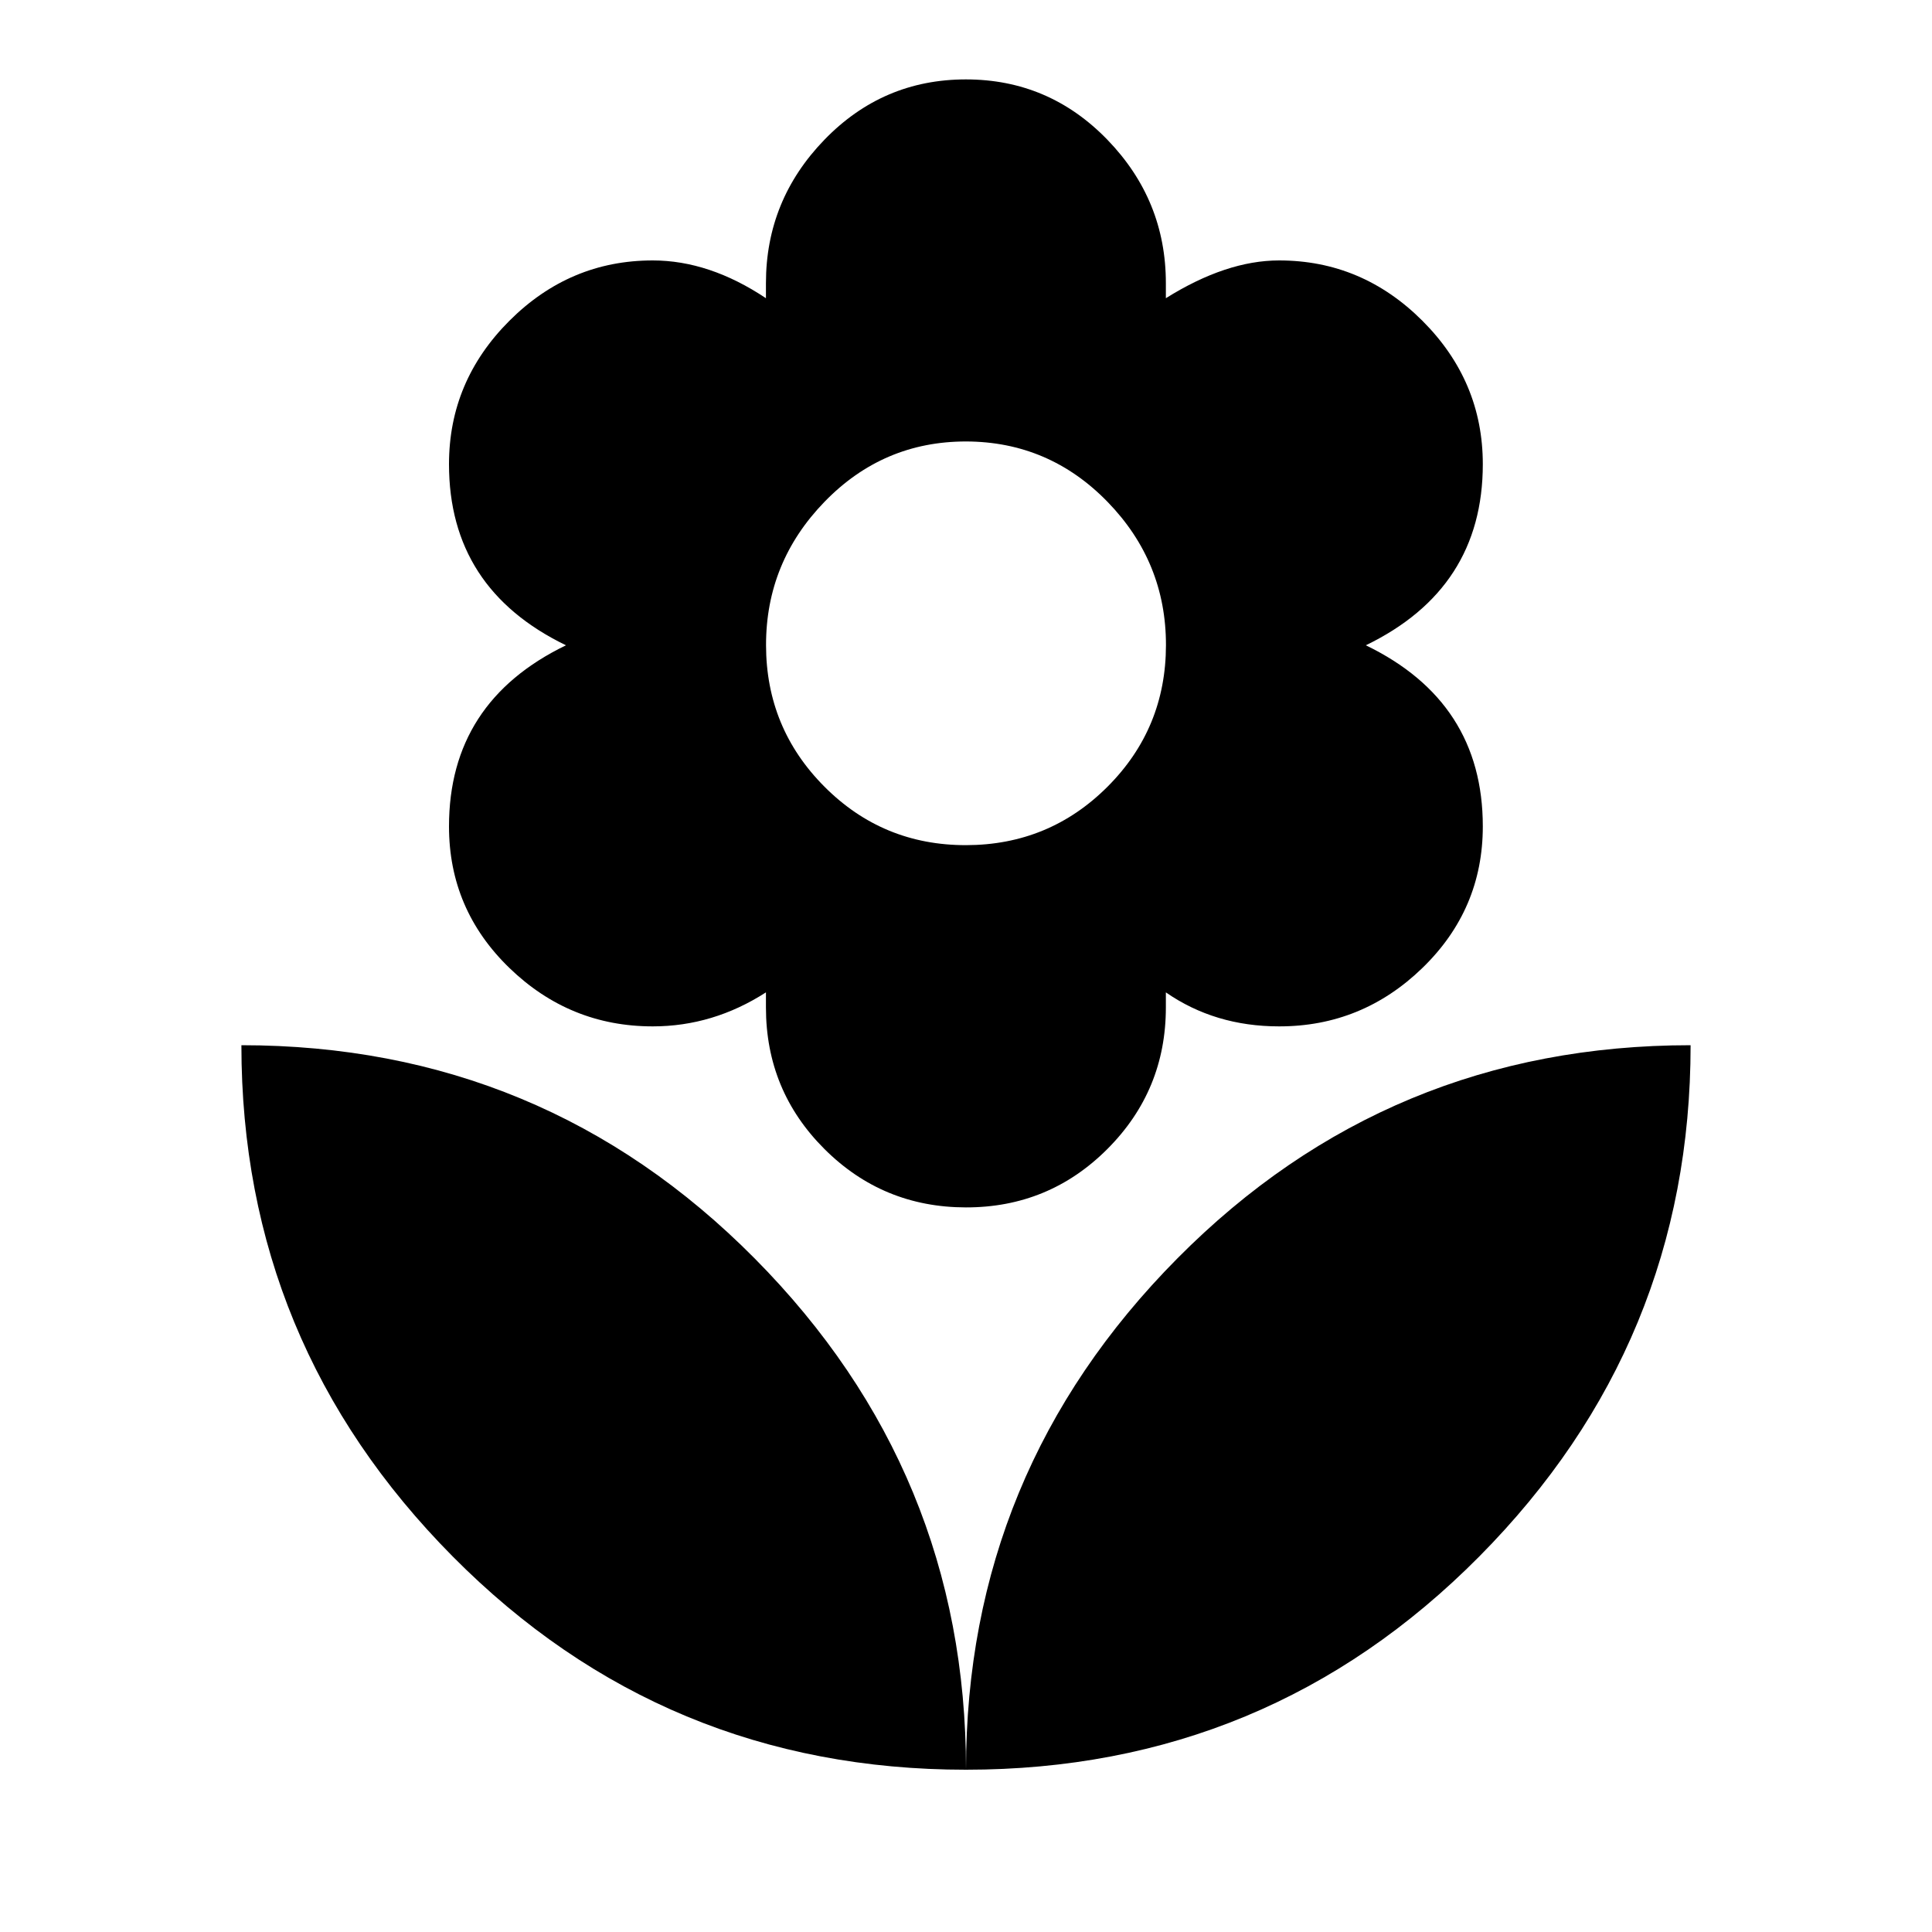
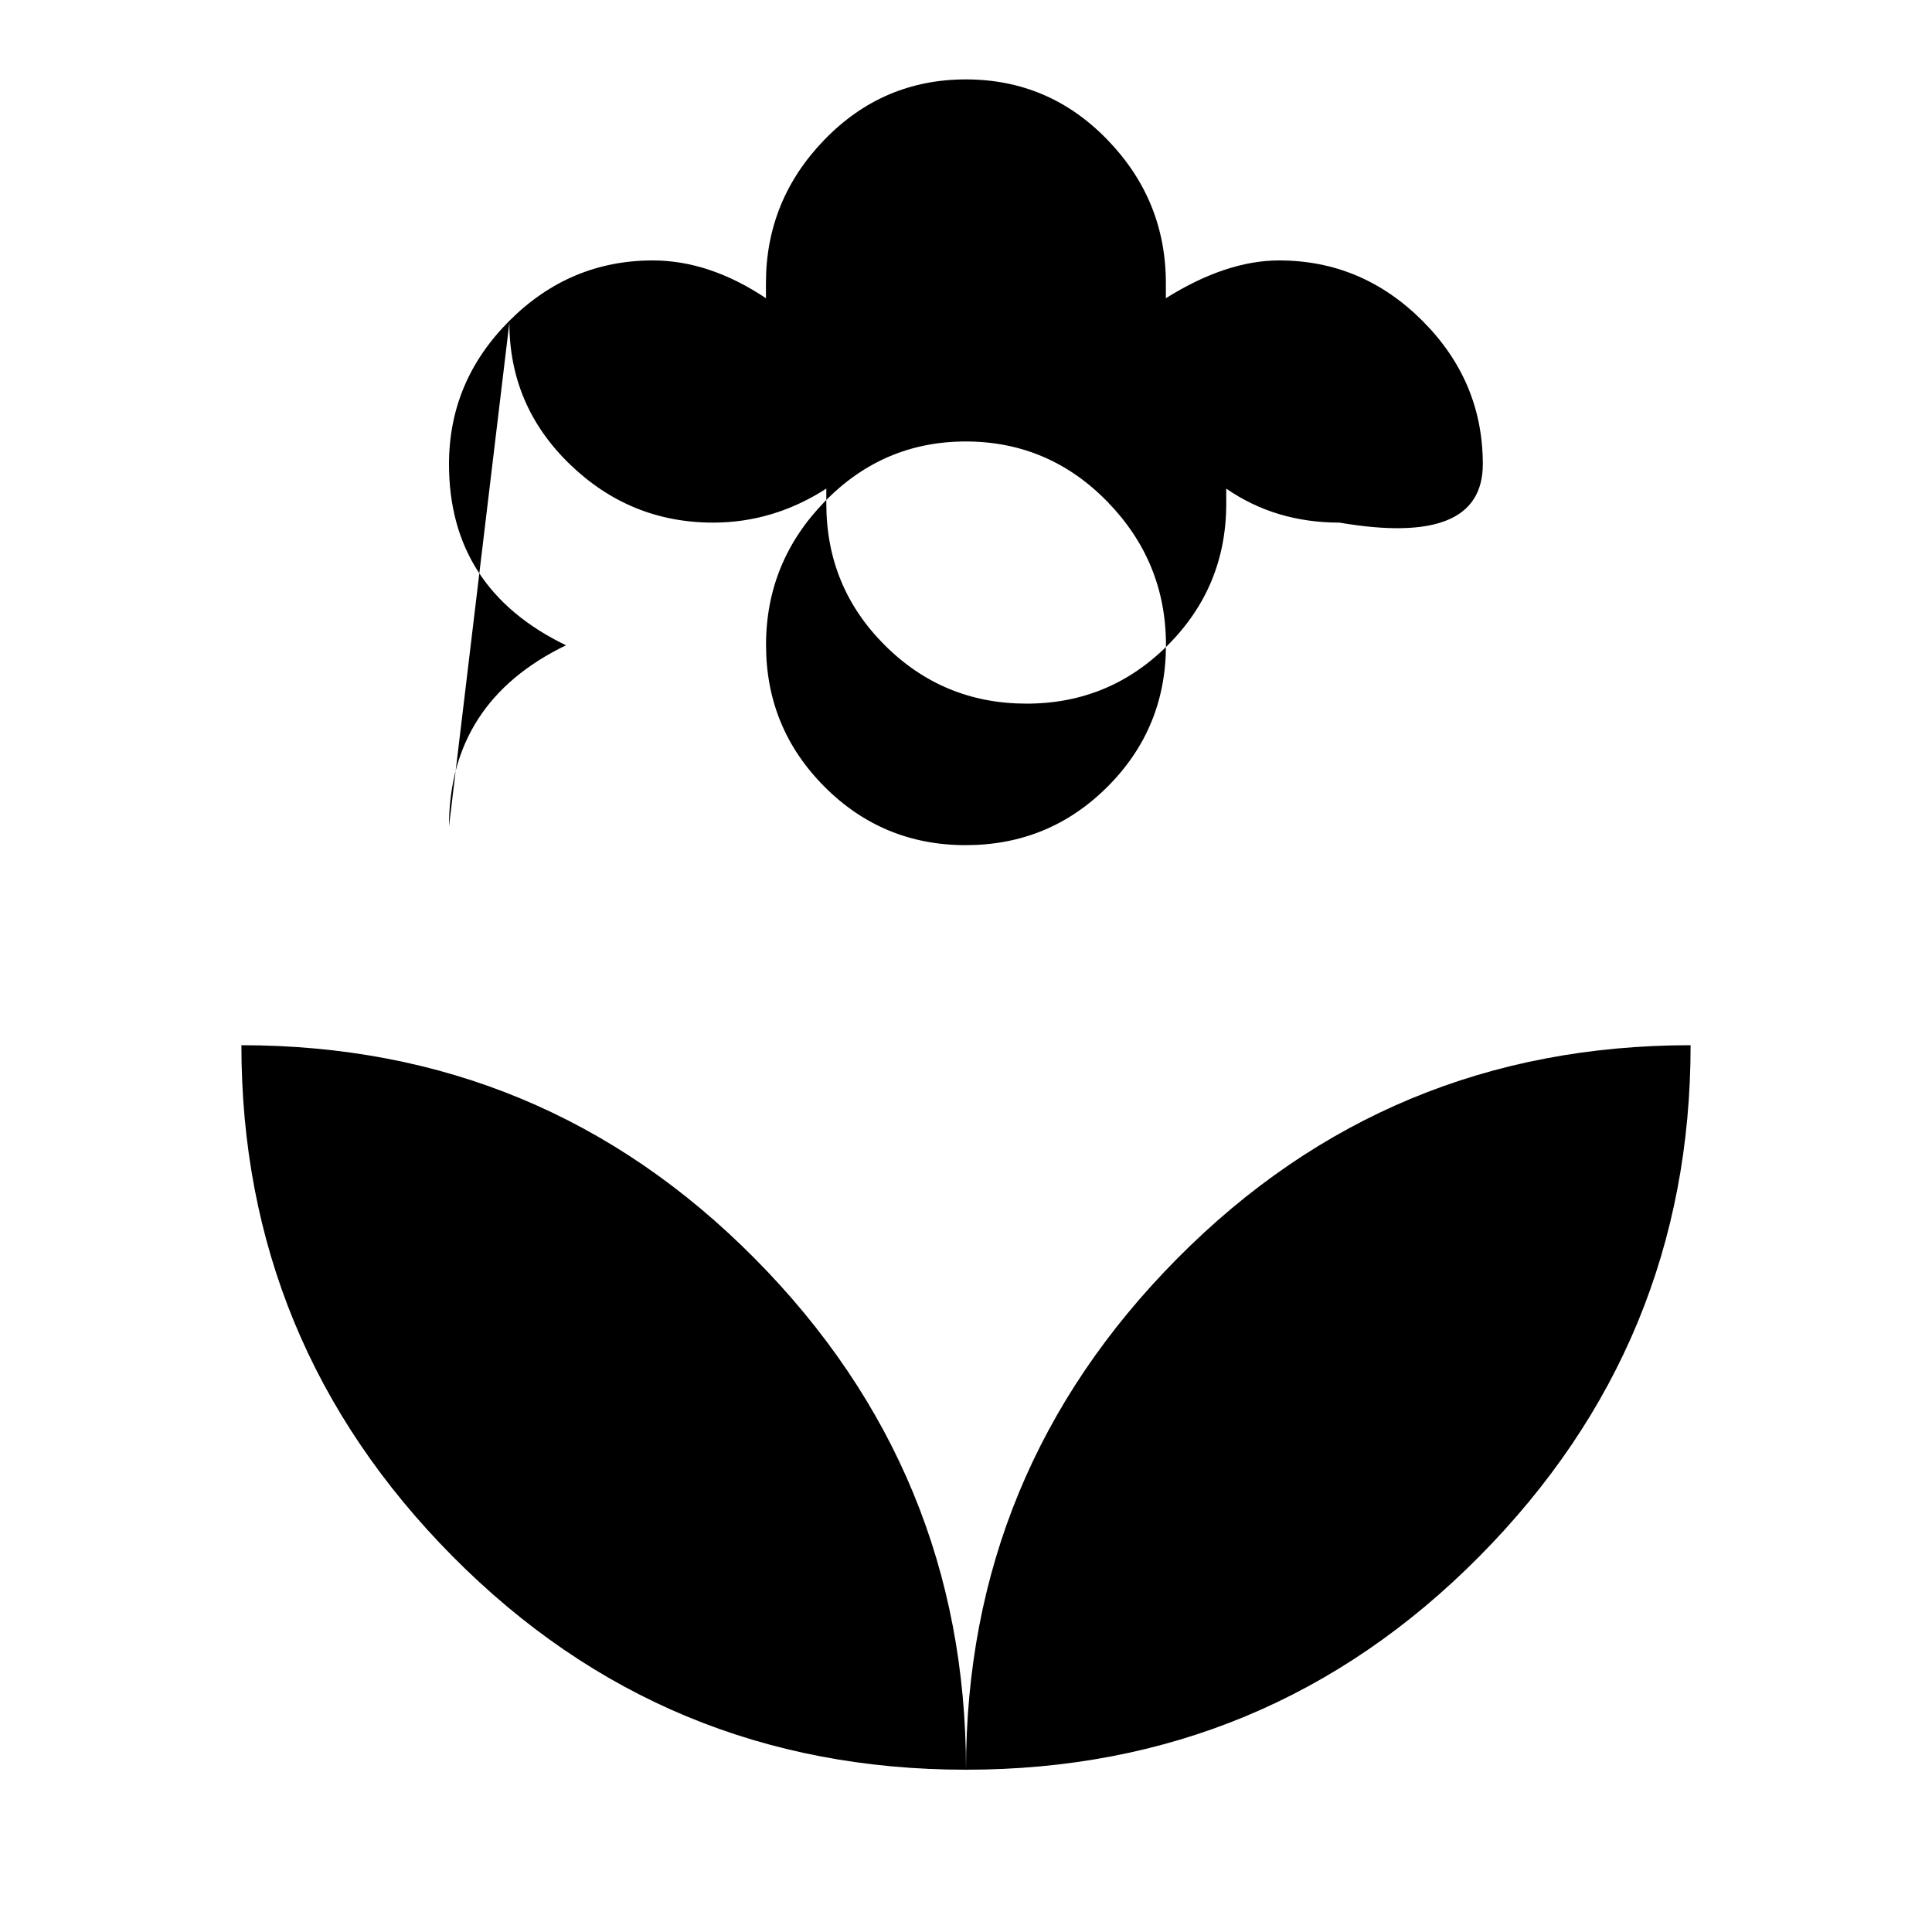
<svg xmlns="http://www.w3.org/2000/svg" version="1.1" width="20" height="20" viewBox="0 0 20 20">
  <title>local_florist</title>
-   <path d="M10 4.57q-0.859 0-1.465 0.625t-0.605 1.484 0.605 1.465 1.465 0.605 1.465-0.605 0.605-1.465-0.605-1.484-1.465-0.625zM4.648 8.555q0-1.289 1.211-1.875-1.211-0.586-1.211-1.875 0-0.859 0.625-1.484t1.484-0.625q0.586 0 1.172 0.391v-0.156q0-0.859 0.605-1.484t1.465-0.625 1.465 0.625 0.605 1.484v0.156q0.625-0.391 1.172-0.391 0.859 0 1.484 0.625t0.625 1.484q0 1.289-1.211 1.875 1.211 0.586 1.211 1.875 0 0.859-0.625 1.465t-1.484 0.605q-0.664 0-1.172-0.352v0.156q0 0.859-0.605 1.465t-1.465 0.605-1.465-0.605-0.605-1.465v-0.156q-0.547 0.352-1.172 0.352-0.859 0-1.484-0.605t-0.625-1.465zM10 18.32q-3.125 0-5.313-2.207t-2.188-5.293q3.125 0 5.313 2.207t2.188 5.293zM10 18.32q0-3.086 2.188-5.293t5.313-2.207q0 3.086-2.188 5.293t-5.313 2.207z" />
+   <path d="M10 4.57q-0.859 0-1.465 0.625t-0.605 1.484 0.605 1.465 1.465 0.605 1.465-0.605 0.605-1.465-0.605-1.484-1.465-0.625zM4.648 8.555q0-1.289 1.211-1.875-1.211-0.586-1.211-1.875 0-0.859 0.625-1.484t1.484-0.625q0.586 0 1.172 0.391v-0.156q0-0.859 0.605-1.484t1.465-0.625 1.465 0.625 0.605 1.484v0.156q0.625-0.391 1.172-0.391 0.859 0 1.484 0.625t0.625 1.484t-1.484 0.605q-0.664 0-1.172-0.352v0.156q0 0.859-0.605 1.465t-1.465 0.605-1.465-0.605-0.605-1.465v-0.156q-0.547 0.352-1.172 0.352-0.859 0-1.484-0.605t-0.625-1.465zM10 18.32q-3.125 0-5.313-2.207t-2.188-5.293q3.125 0 5.313 2.207t2.188 5.293zM10 18.32q0-3.086 2.188-5.293t5.313-2.207q0 3.086-2.188 5.293t-5.313 2.207z" />
</svg>